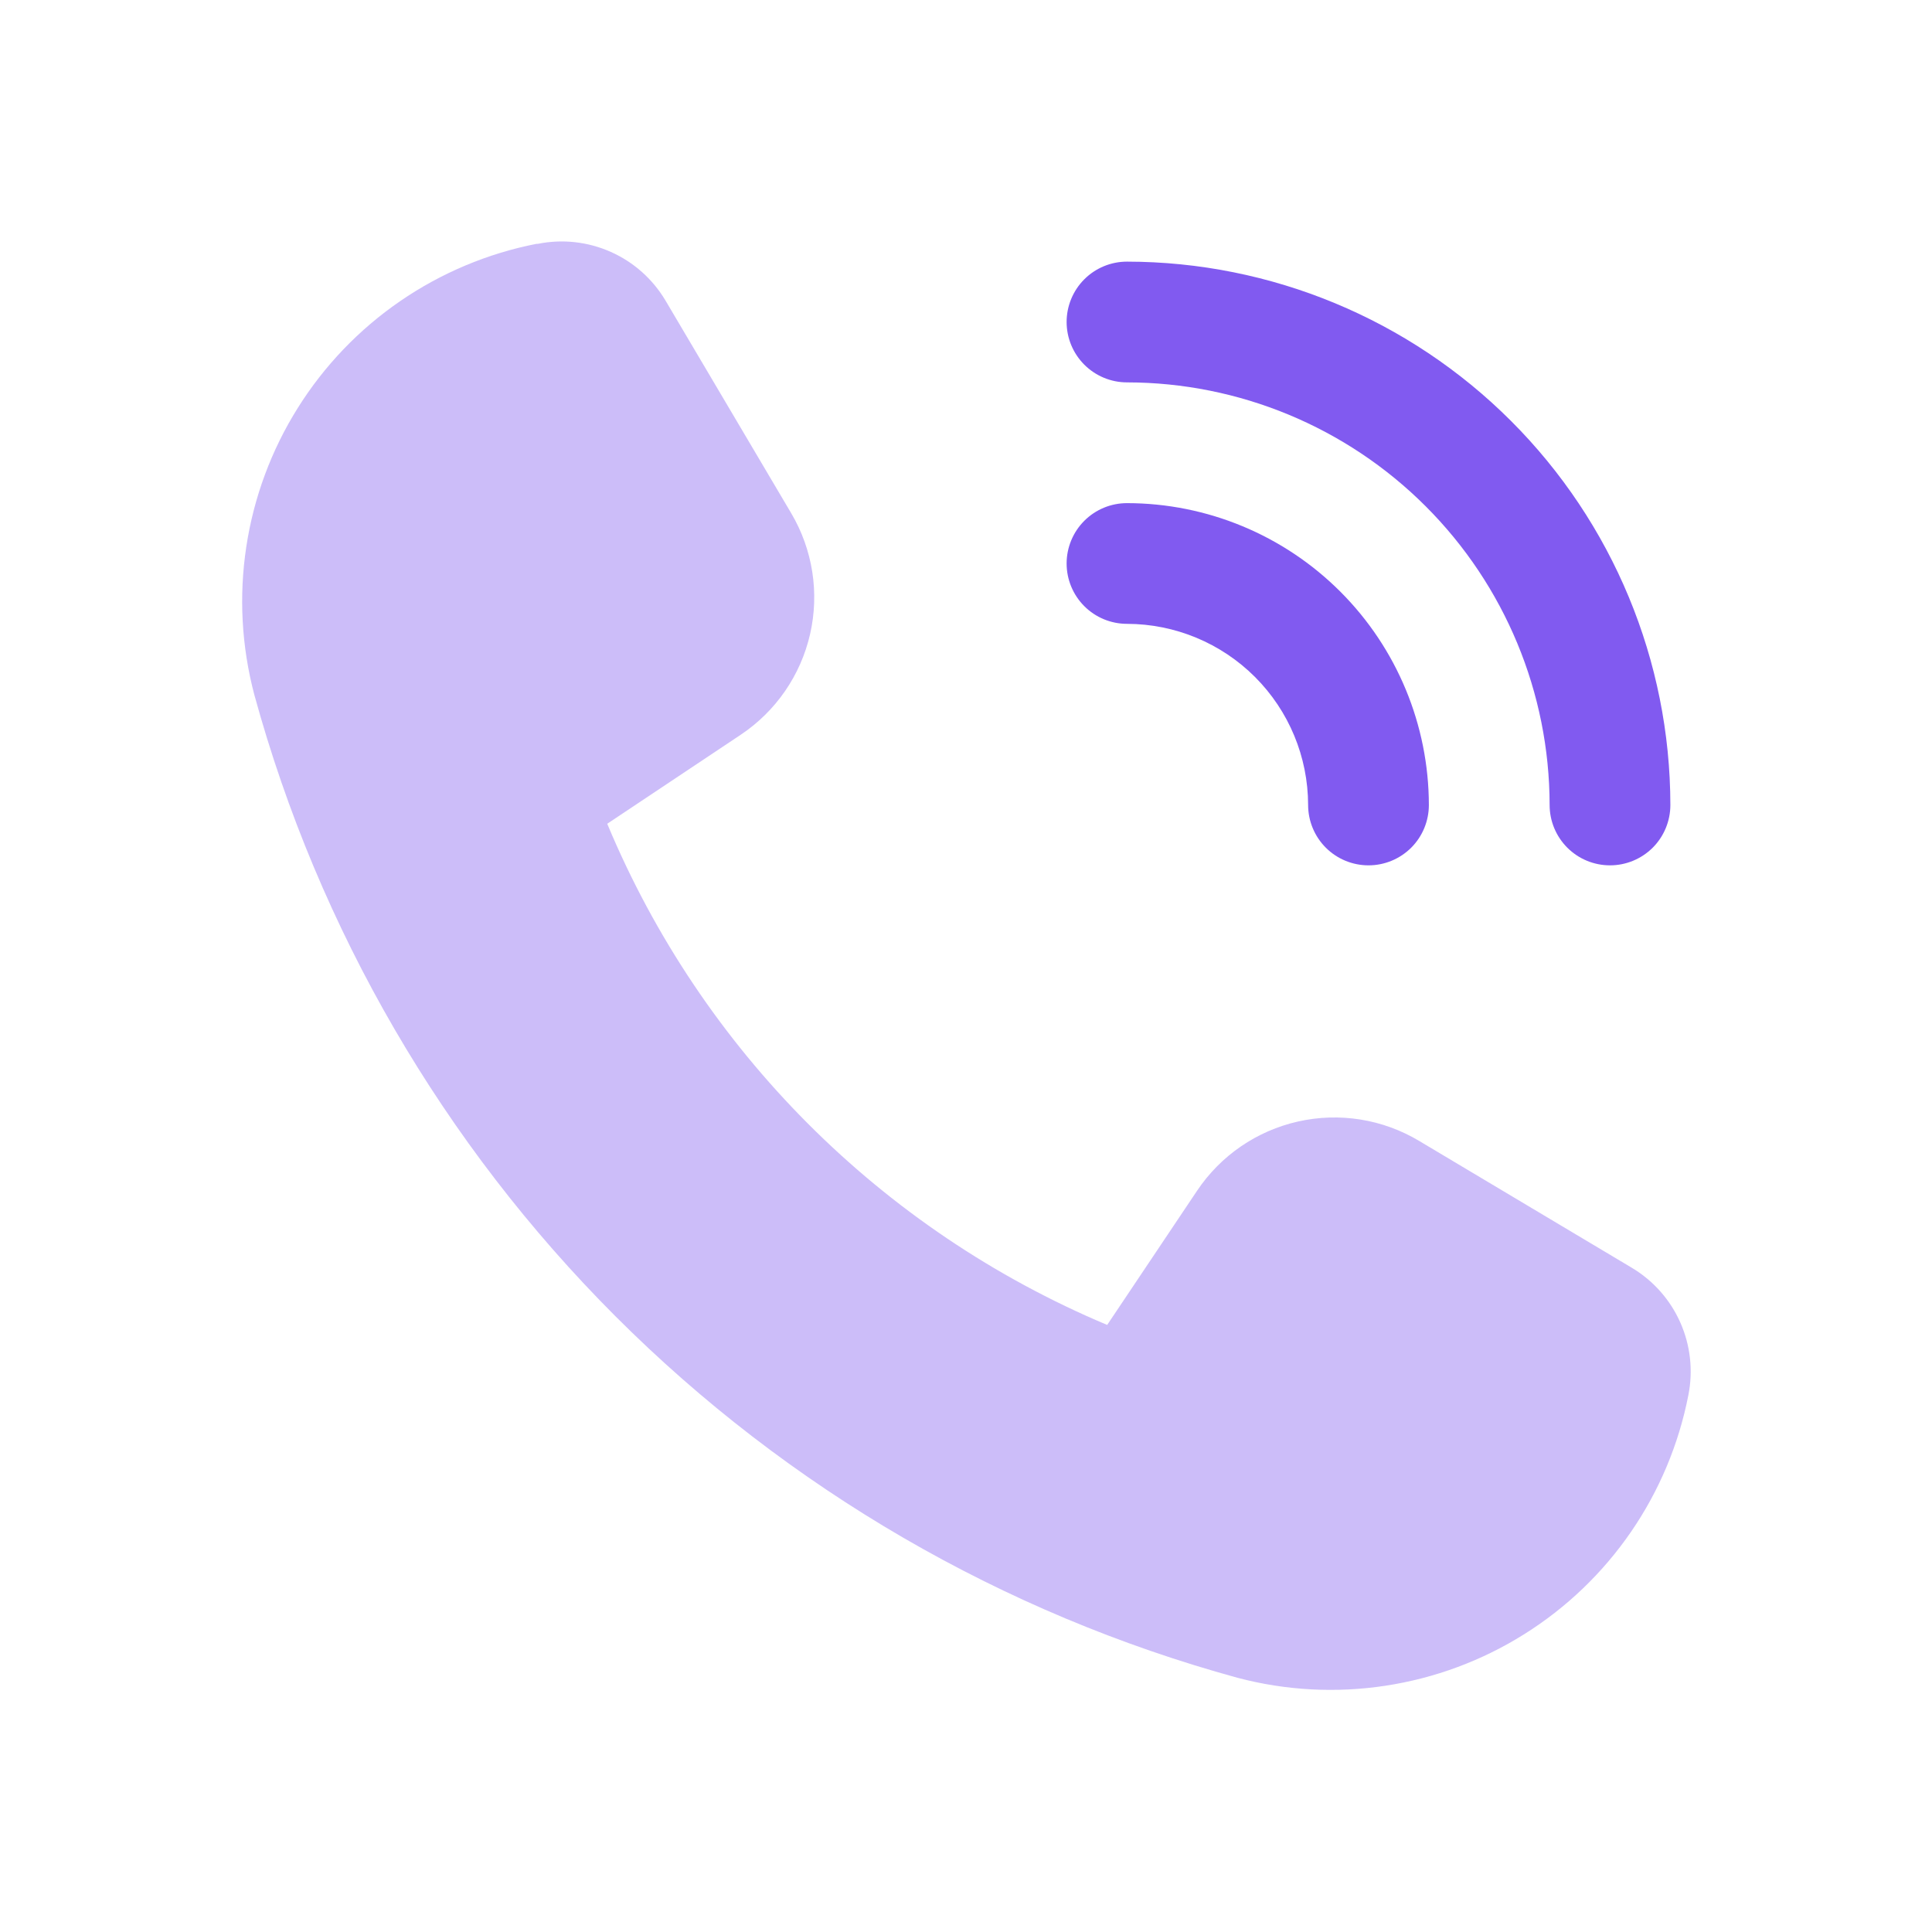
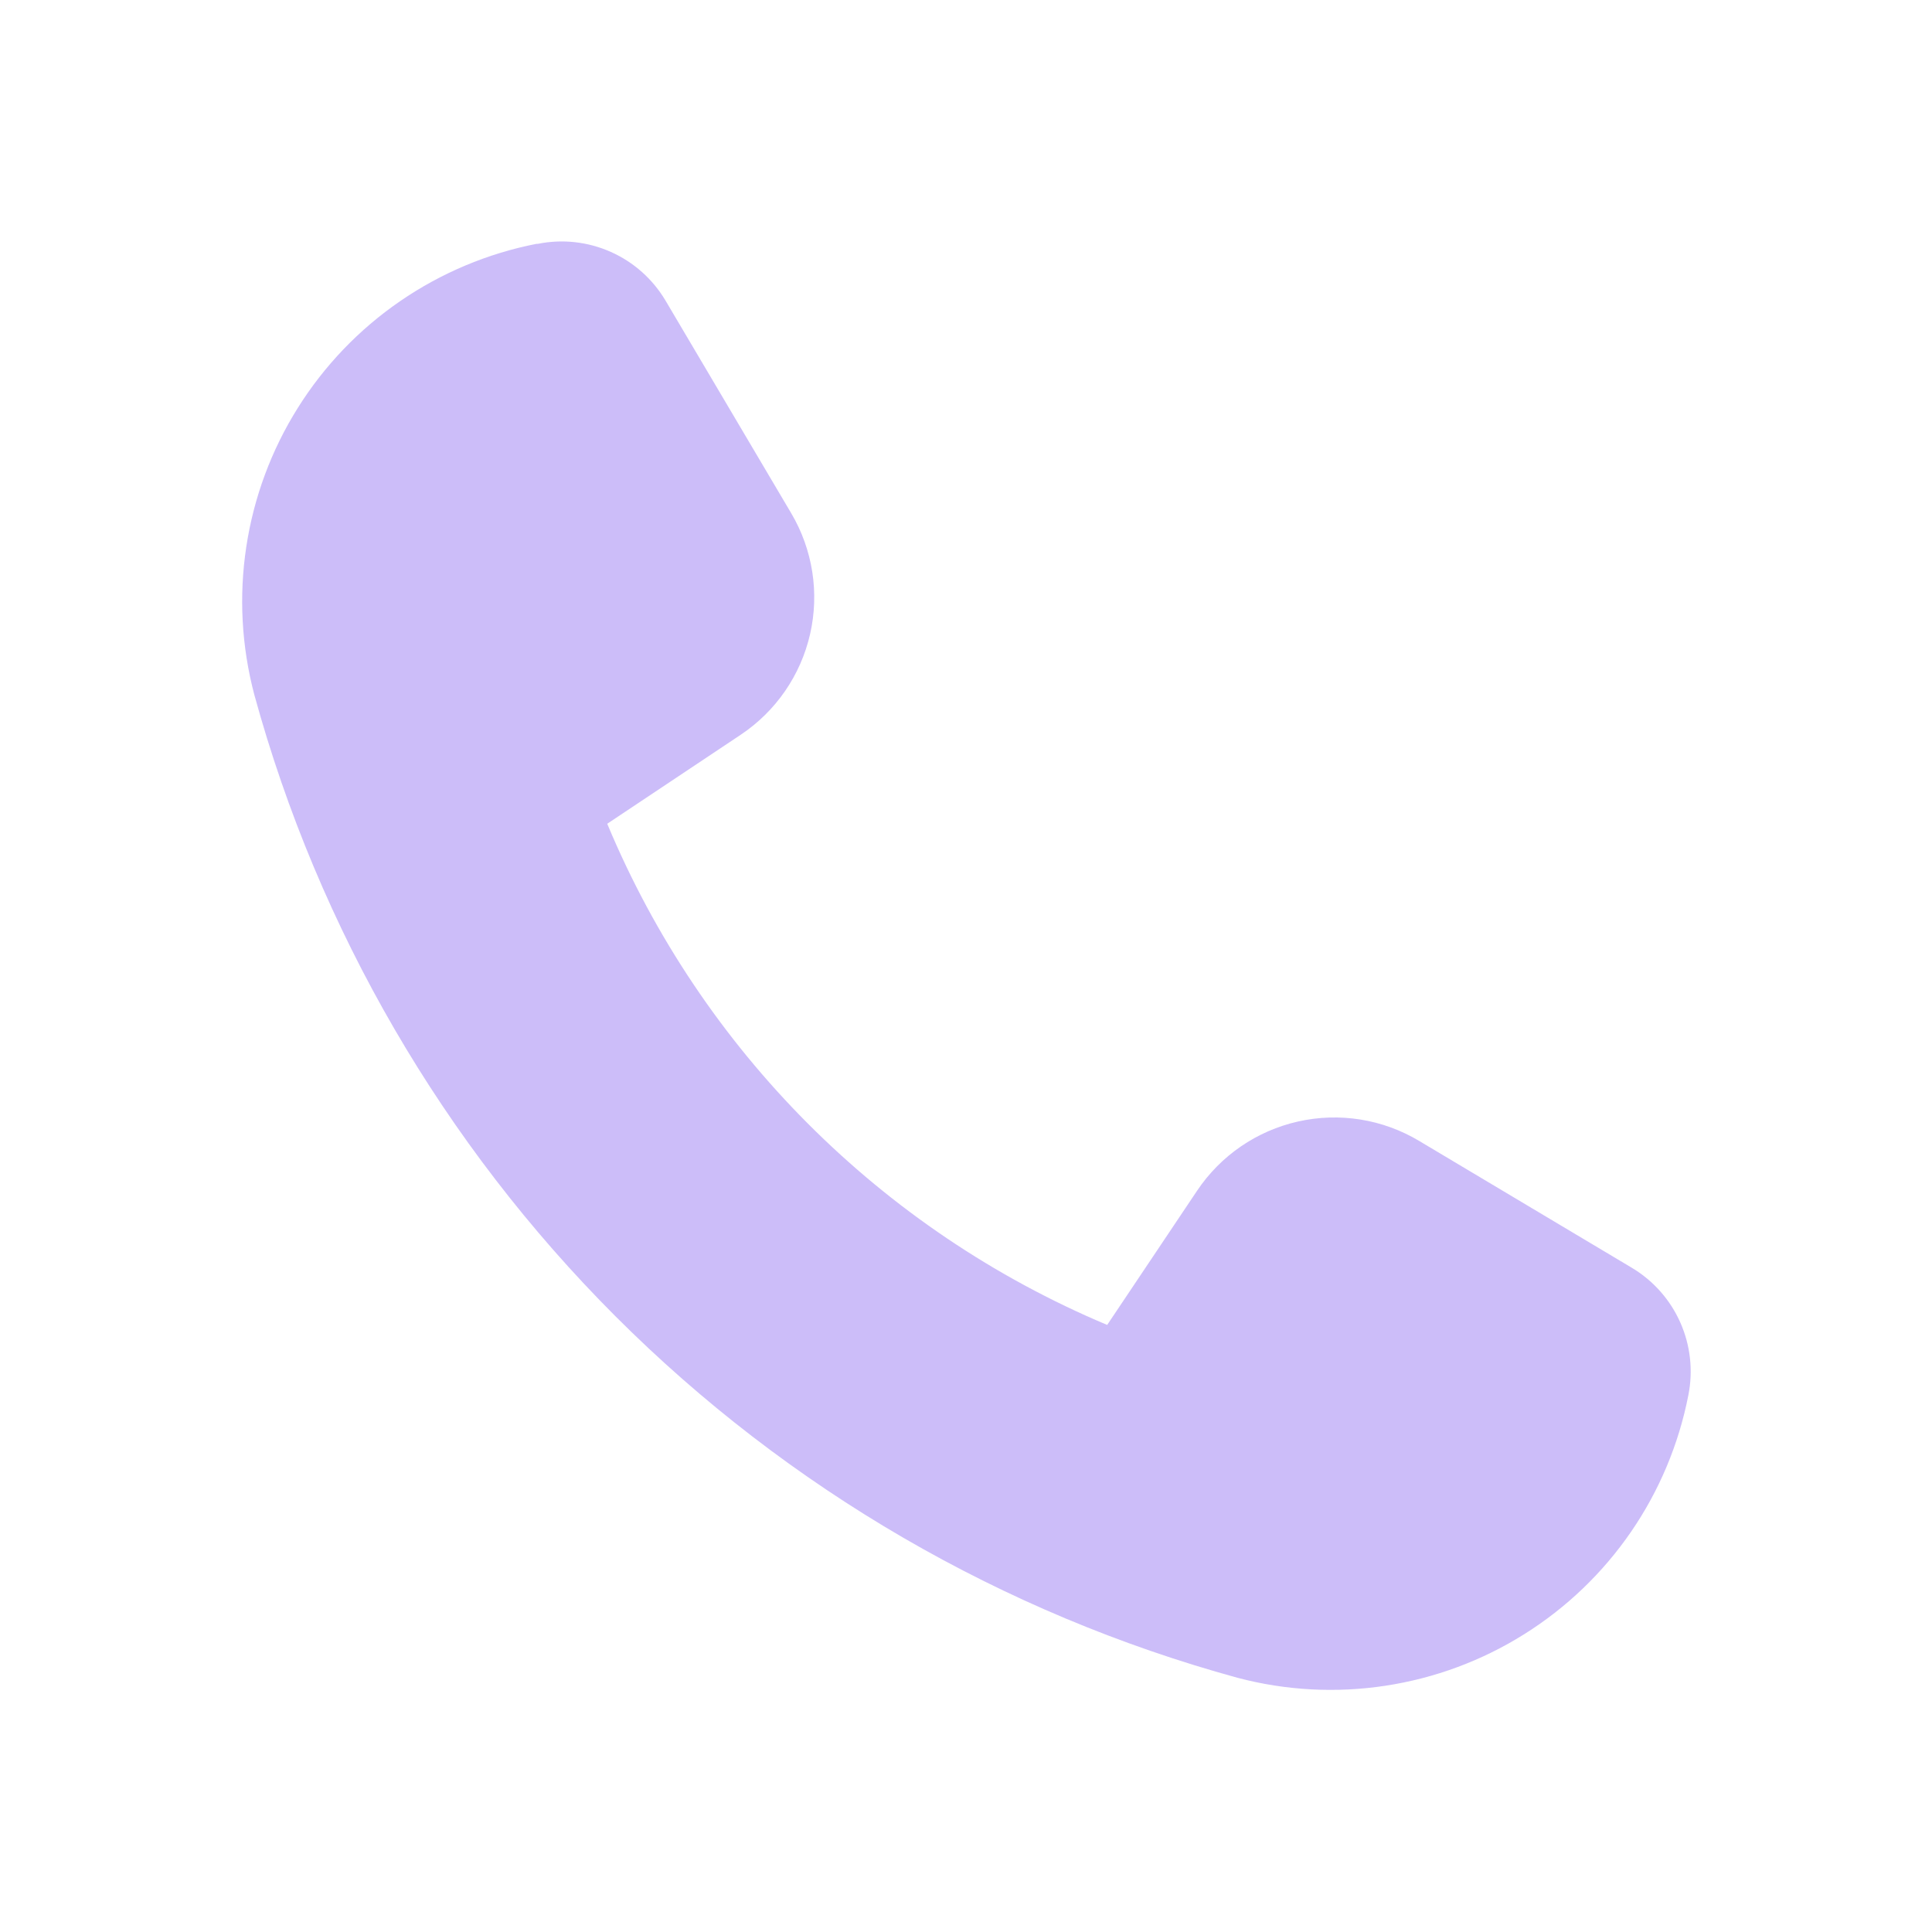
<svg xmlns="http://www.w3.org/2000/svg" width="50" height="50" viewBox="0 0 50 50" fill="none">
  <path opacity="0.4" d="M30.977 30.821L28.654 34.289C22.806 31.832 18.158 27.173 15.715 21.319L19.167 19.017C20.078 18.41 20.721 17.478 20.965 16.411C21.209 15.344 21.034 14.225 20.477 13.283L17.227 7.785C16.897 7.227 16.402 6.784 15.809 6.52C15.217 6.256 14.557 6.182 13.921 6.31H13.887C12.621 6.558 11.419 7.063 10.355 7.794C9.292 8.524 8.39 9.466 7.705 10.56C7.02 11.653 6.567 12.876 6.374 14.152C6.18 15.428 6.251 16.729 6.581 17.977C8.248 24.062 11.472 29.608 15.933 34.07C20.395 38.531 25.942 41.754 32.027 43.421C33.275 43.751 34.577 43.821 35.853 43.627C37.129 43.433 38.352 42.98 39.445 42.294C40.539 41.609 41.48 40.707 42.211 39.643C42.942 38.579 43.446 37.377 43.694 36.11C43.821 35.477 43.749 34.82 43.488 34.23C43.227 33.639 42.789 33.144 42.235 32.812L36.731 29.529C35.79 28.964 34.667 28.783 33.596 29.024C32.525 29.264 31.587 29.908 30.977 30.821Z" fill="#815AF0" />
-   <path d="M35.417 22.395C35.002 22.395 34.605 22.231 34.312 21.938C34.019 21.645 33.854 21.247 33.854 20.833C33.852 19.59 33.358 18.399 32.479 17.52C31.601 16.642 30.409 16.147 29.167 16.145C28.752 16.145 28.355 15.981 28.062 15.688C27.769 15.395 27.604 14.997 27.604 14.583C27.604 14.169 27.769 13.771 28.062 13.478C28.355 13.185 28.752 13.021 29.167 13.021C31.238 13.023 33.223 13.847 34.688 15.312C36.152 16.776 36.976 18.762 36.979 20.833C36.979 21.247 36.815 21.645 36.522 21.938C36.228 22.231 35.831 22.395 35.417 22.395ZM43.229 20.833C43.225 17.105 41.742 13.53 39.105 10.894C36.469 8.258 32.895 6.775 29.167 6.771C28.752 6.771 28.355 6.935 28.062 7.228C27.769 7.521 27.604 7.919 27.604 8.333C27.604 8.747 27.769 9.145 28.062 9.438C28.355 9.731 28.752 9.896 29.167 9.896C32.066 9.899 34.846 11.052 36.897 13.103C38.947 15.153 40.101 17.933 40.104 20.833C40.104 21.247 40.269 21.645 40.562 21.938C40.855 22.231 41.252 22.395 41.667 22.395C42.081 22.395 42.478 22.231 42.772 21.938C43.065 21.645 43.229 21.247 43.229 20.833Z" fill="#815AF0" />
</svg>